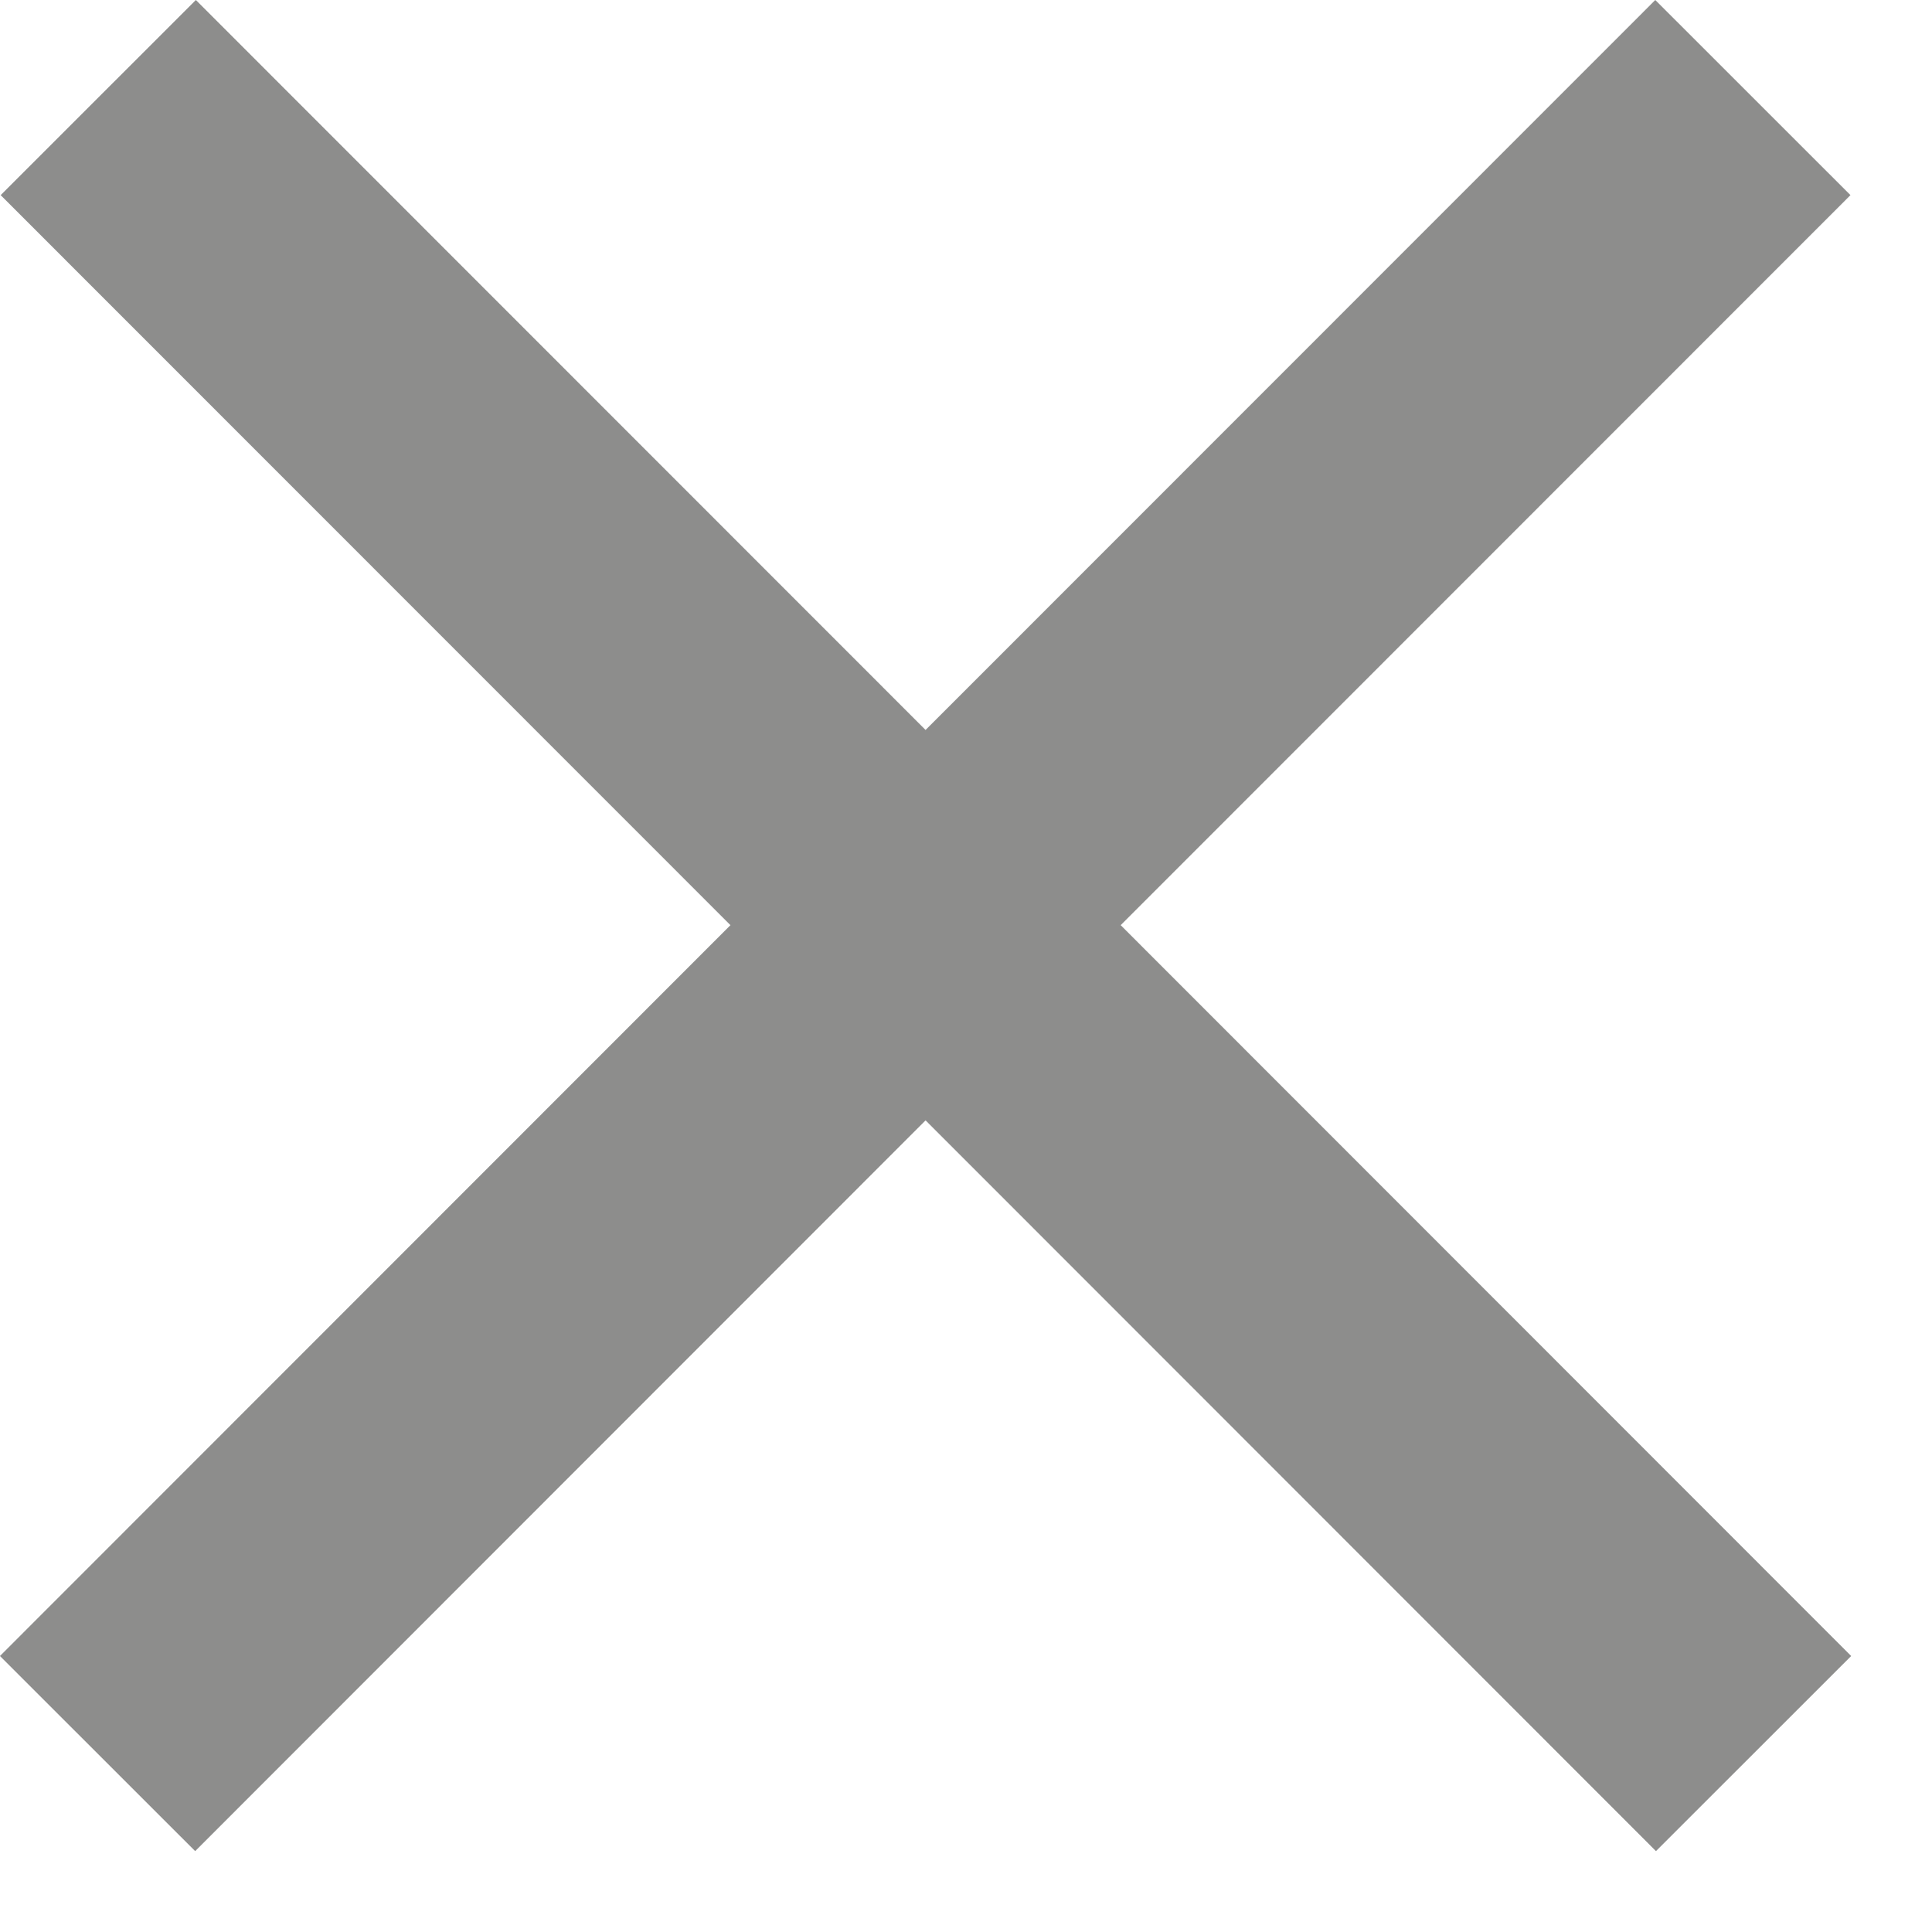
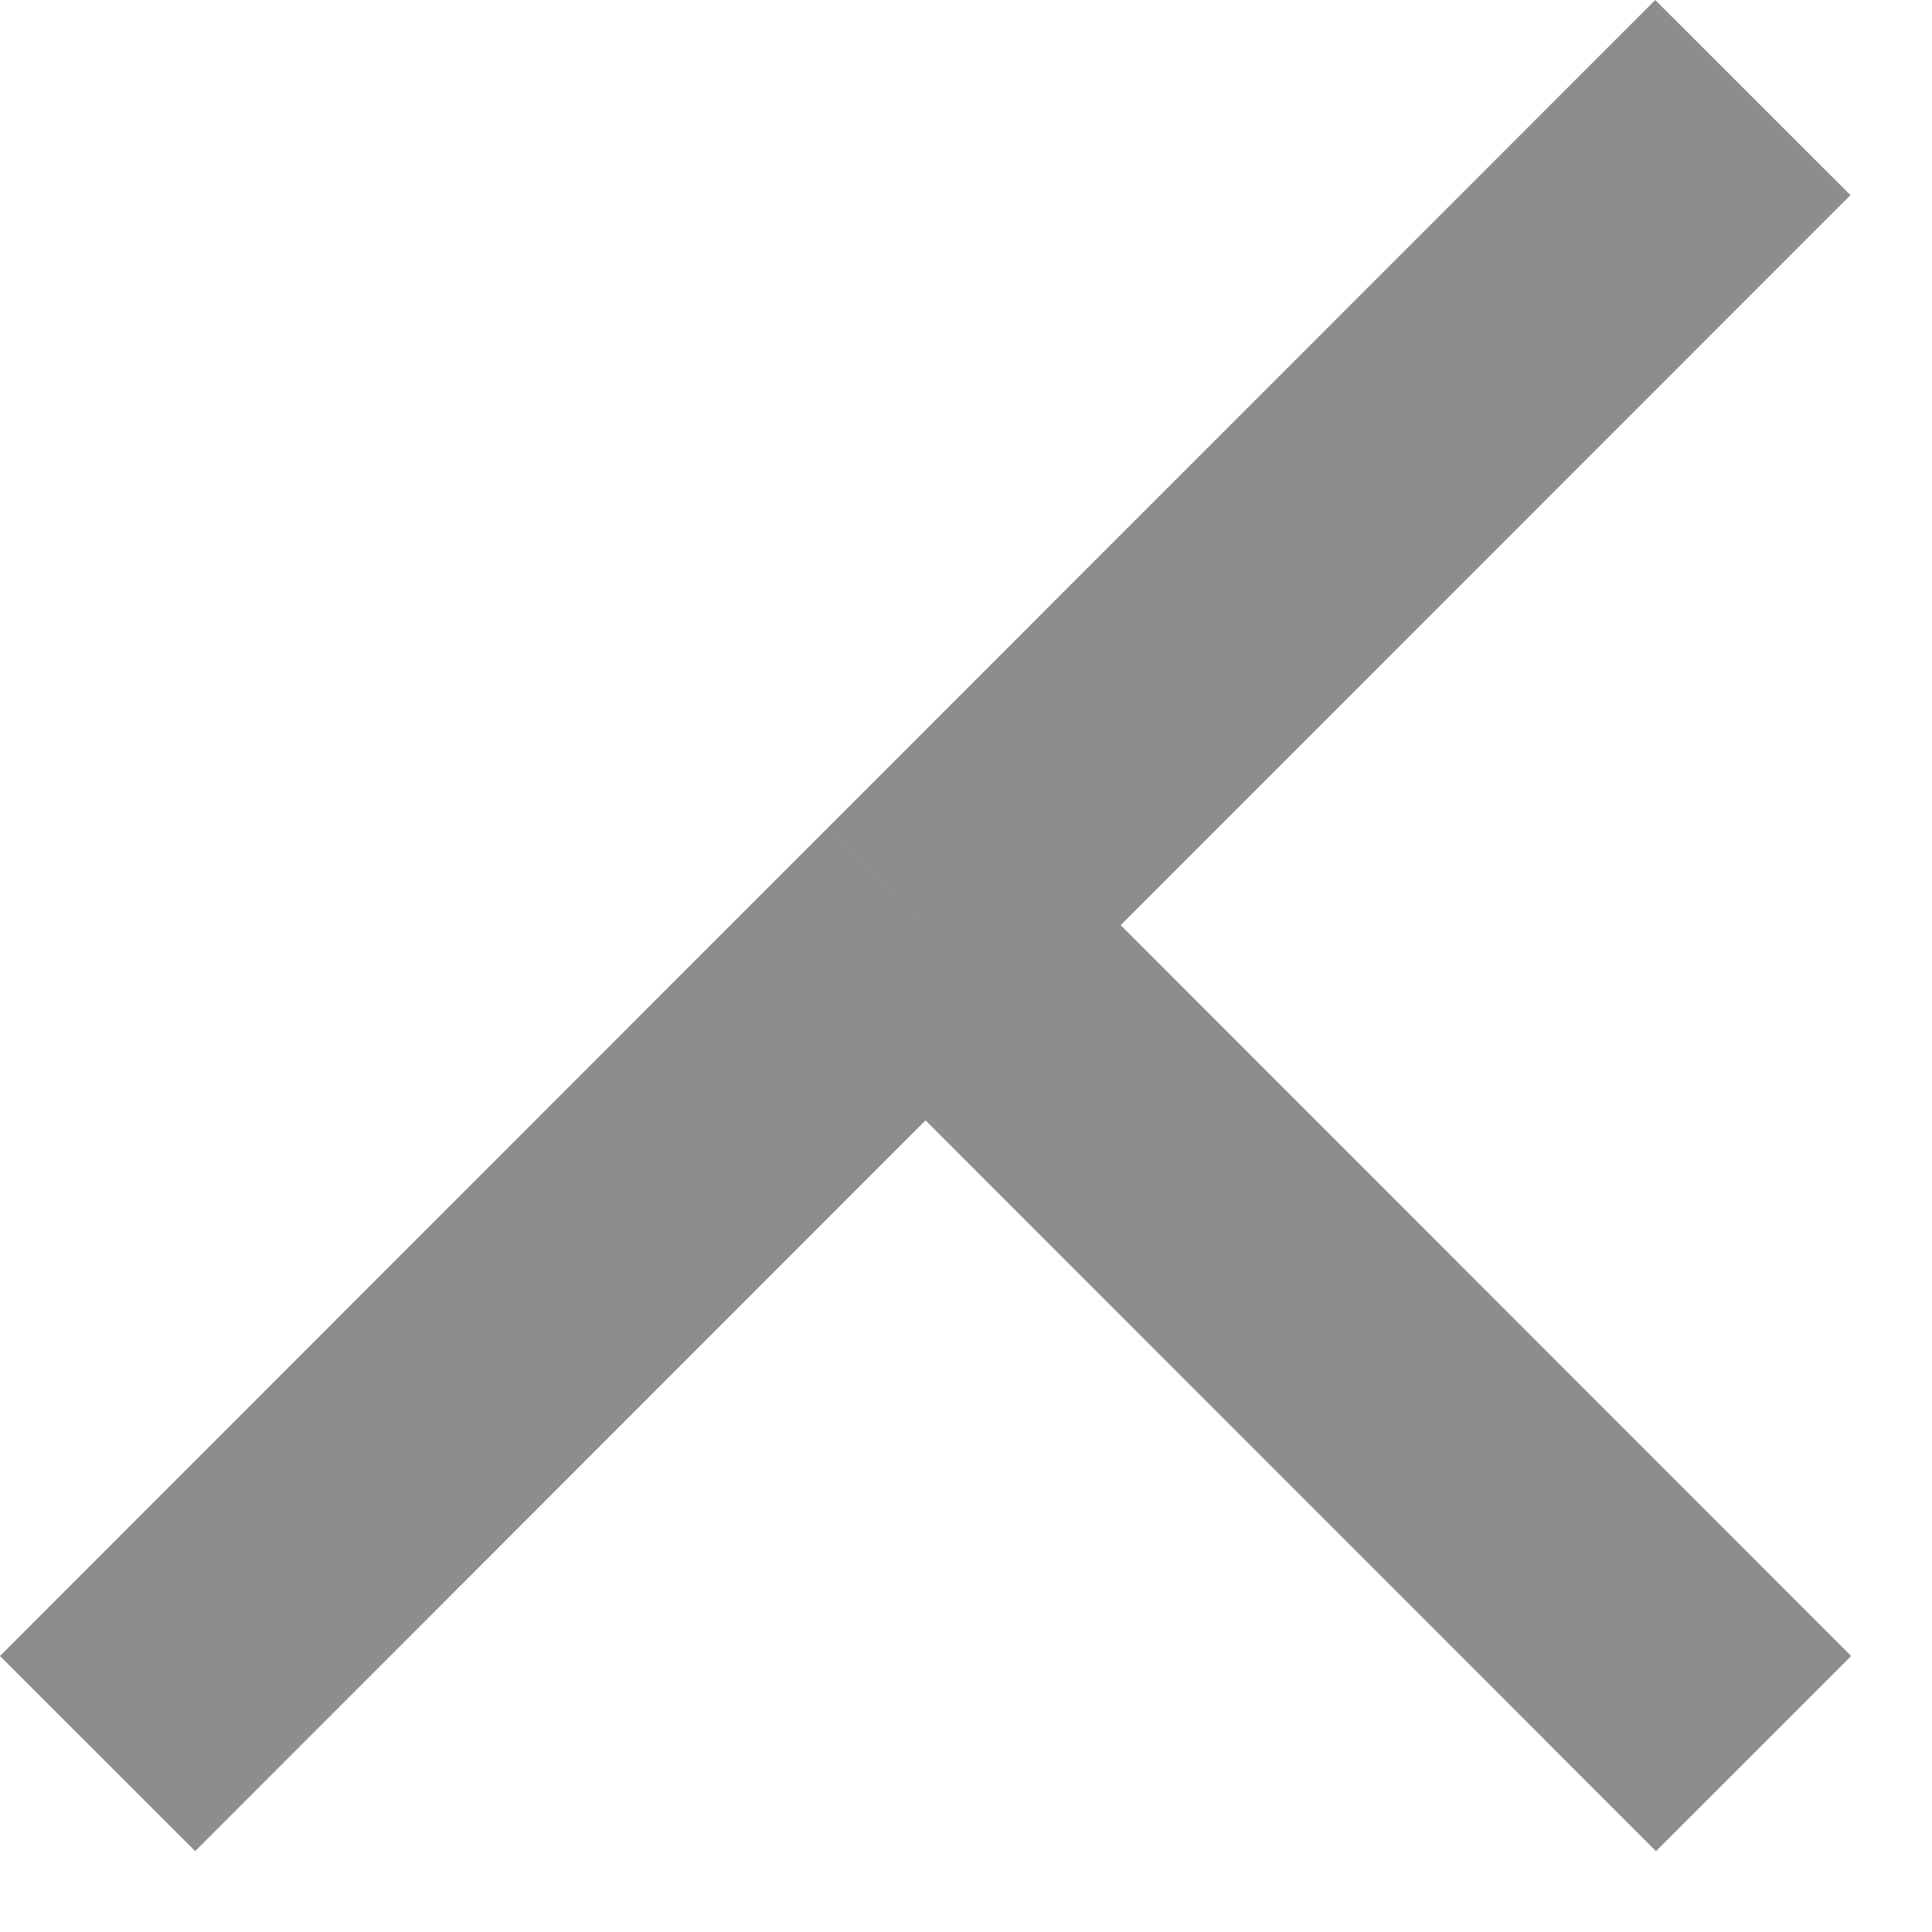
<svg xmlns="http://www.w3.org/2000/svg" width="14" height="14" viewBox="0 0 14 14" fill="none">
-   <path opacity="0.5" d="M12.702 0.707L6.707 6.704M6.707 6.704L0.707 12.707M6.707 6.704L12.707 12.707M6.707 6.704L0.712 0.707" stroke="#1D1D1A" stroke-width="2" />
+   <path opacity="0.5" d="M12.702 0.707L6.707 6.704M6.707 6.704L0.707 12.707M6.707 6.704L12.707 12.707M6.707 6.704" stroke="#1D1D1A" stroke-width="2" />
</svg>